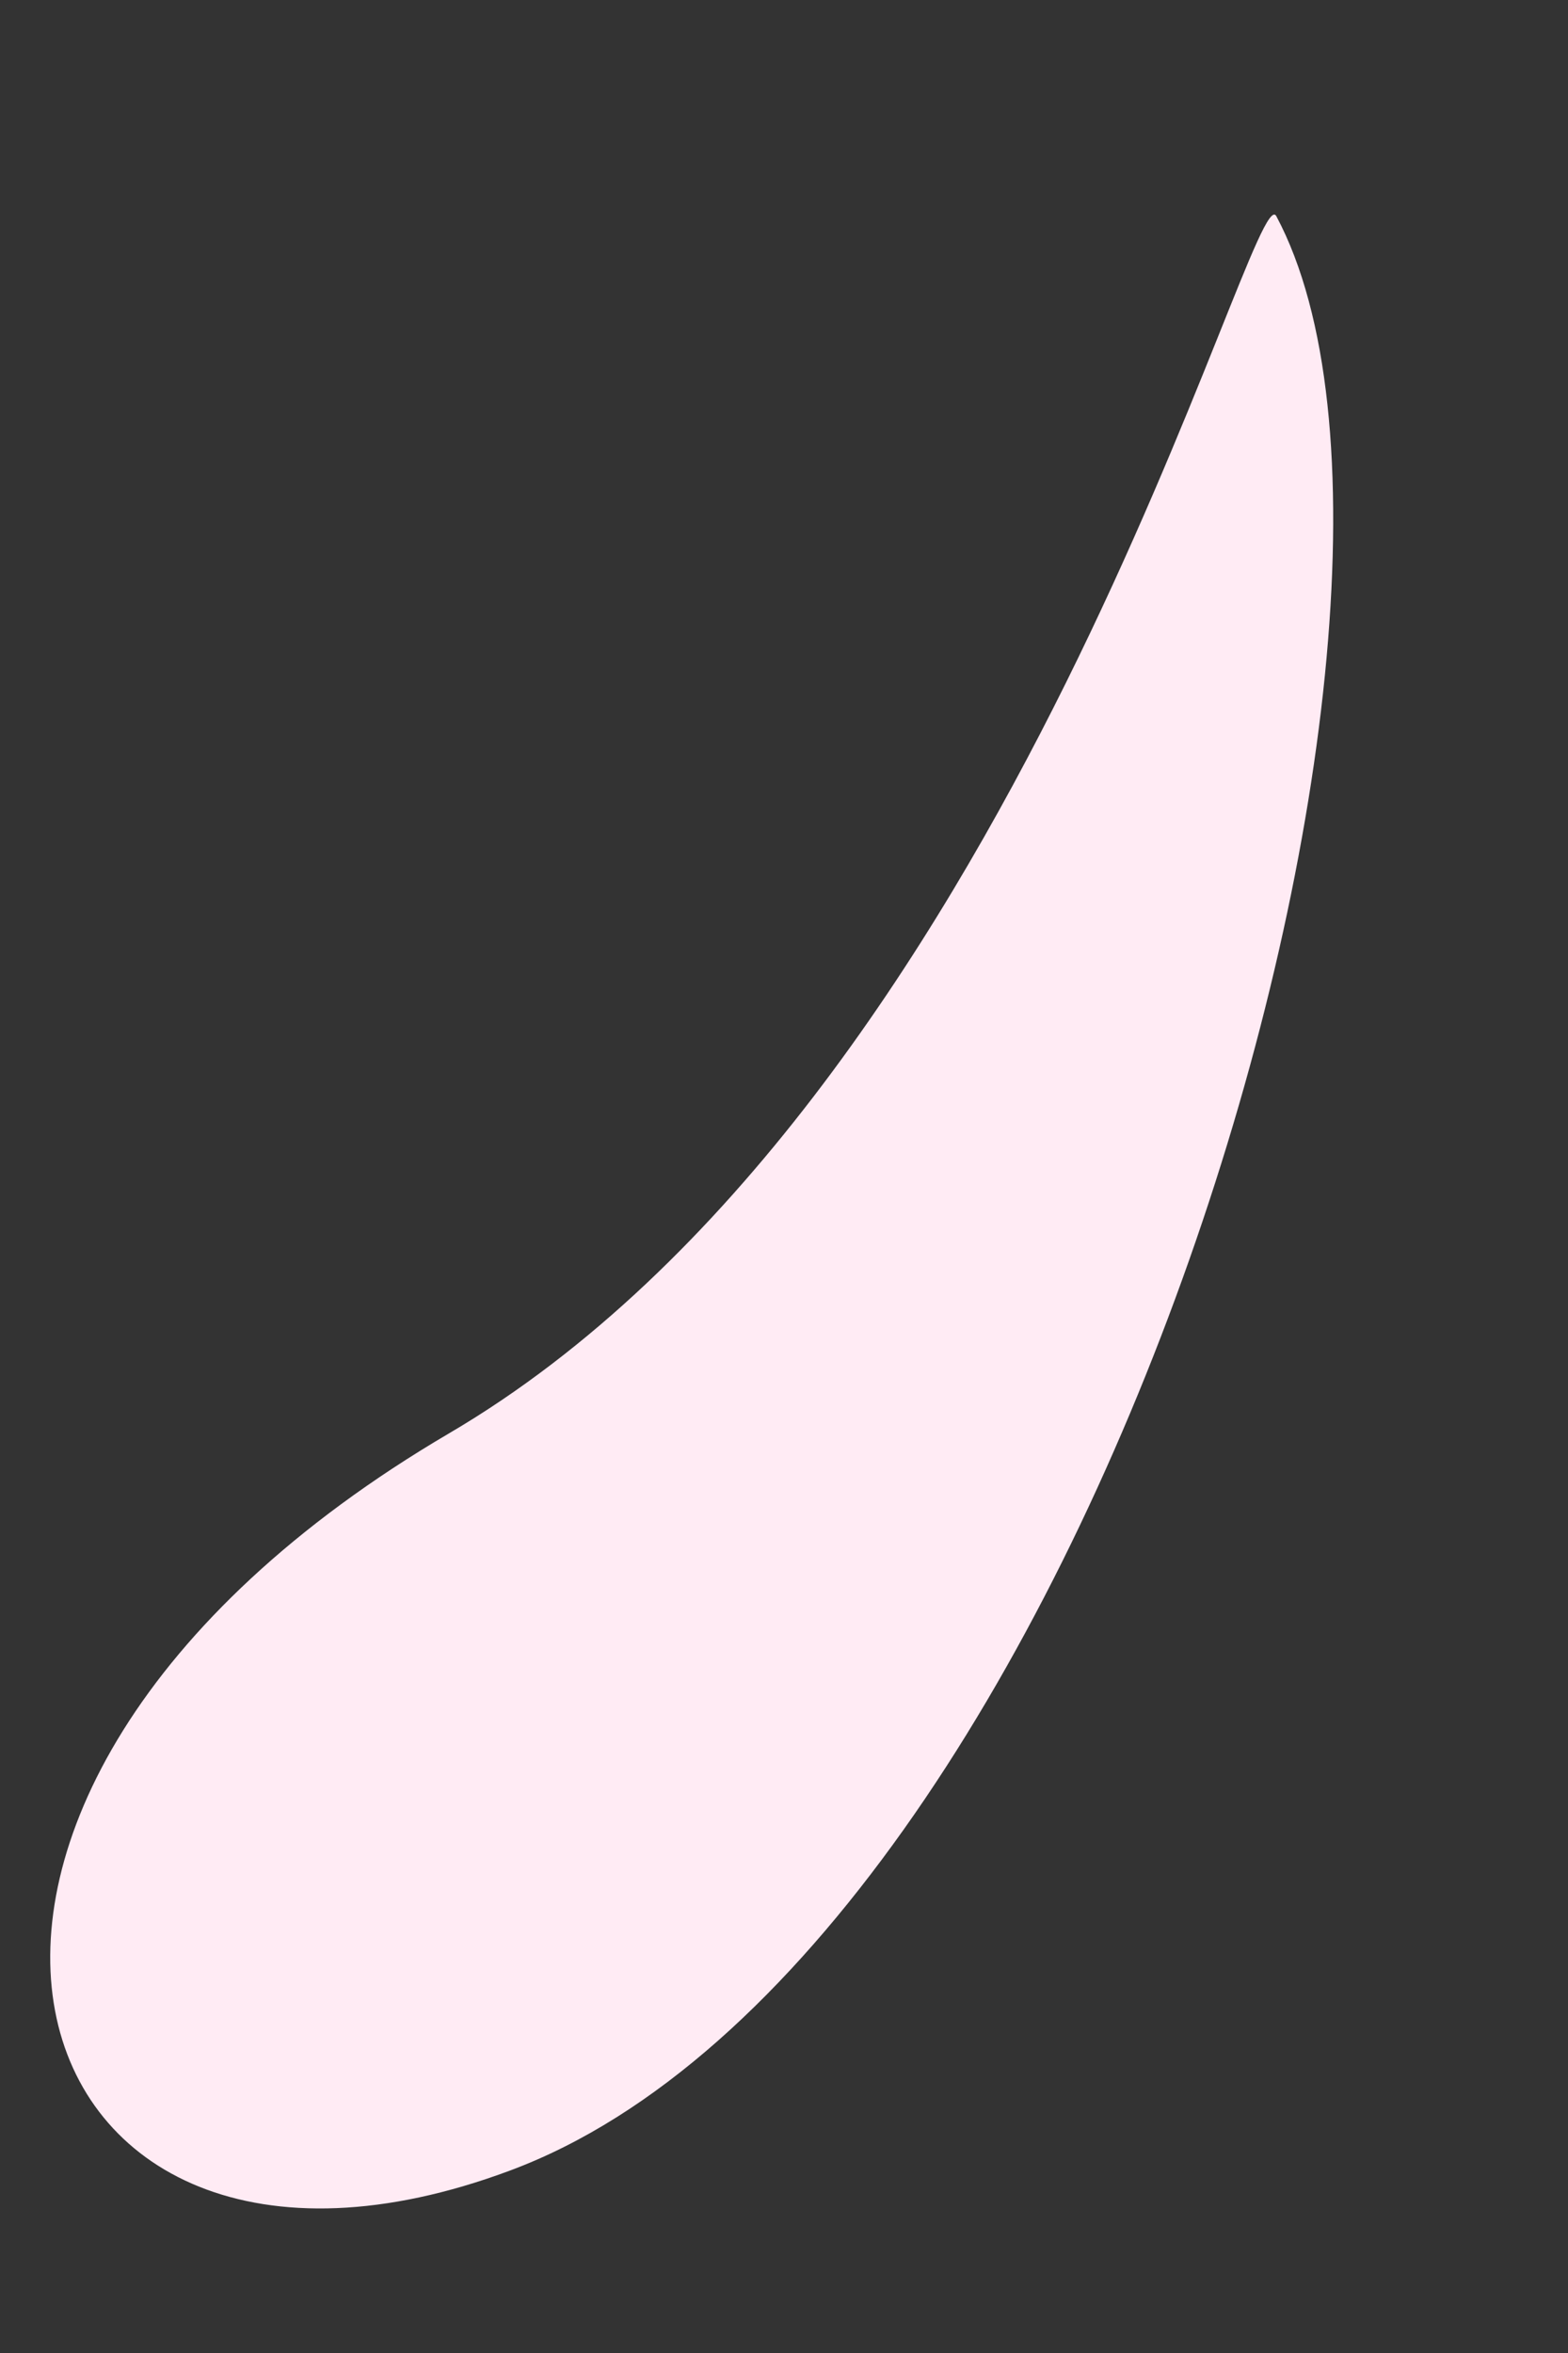
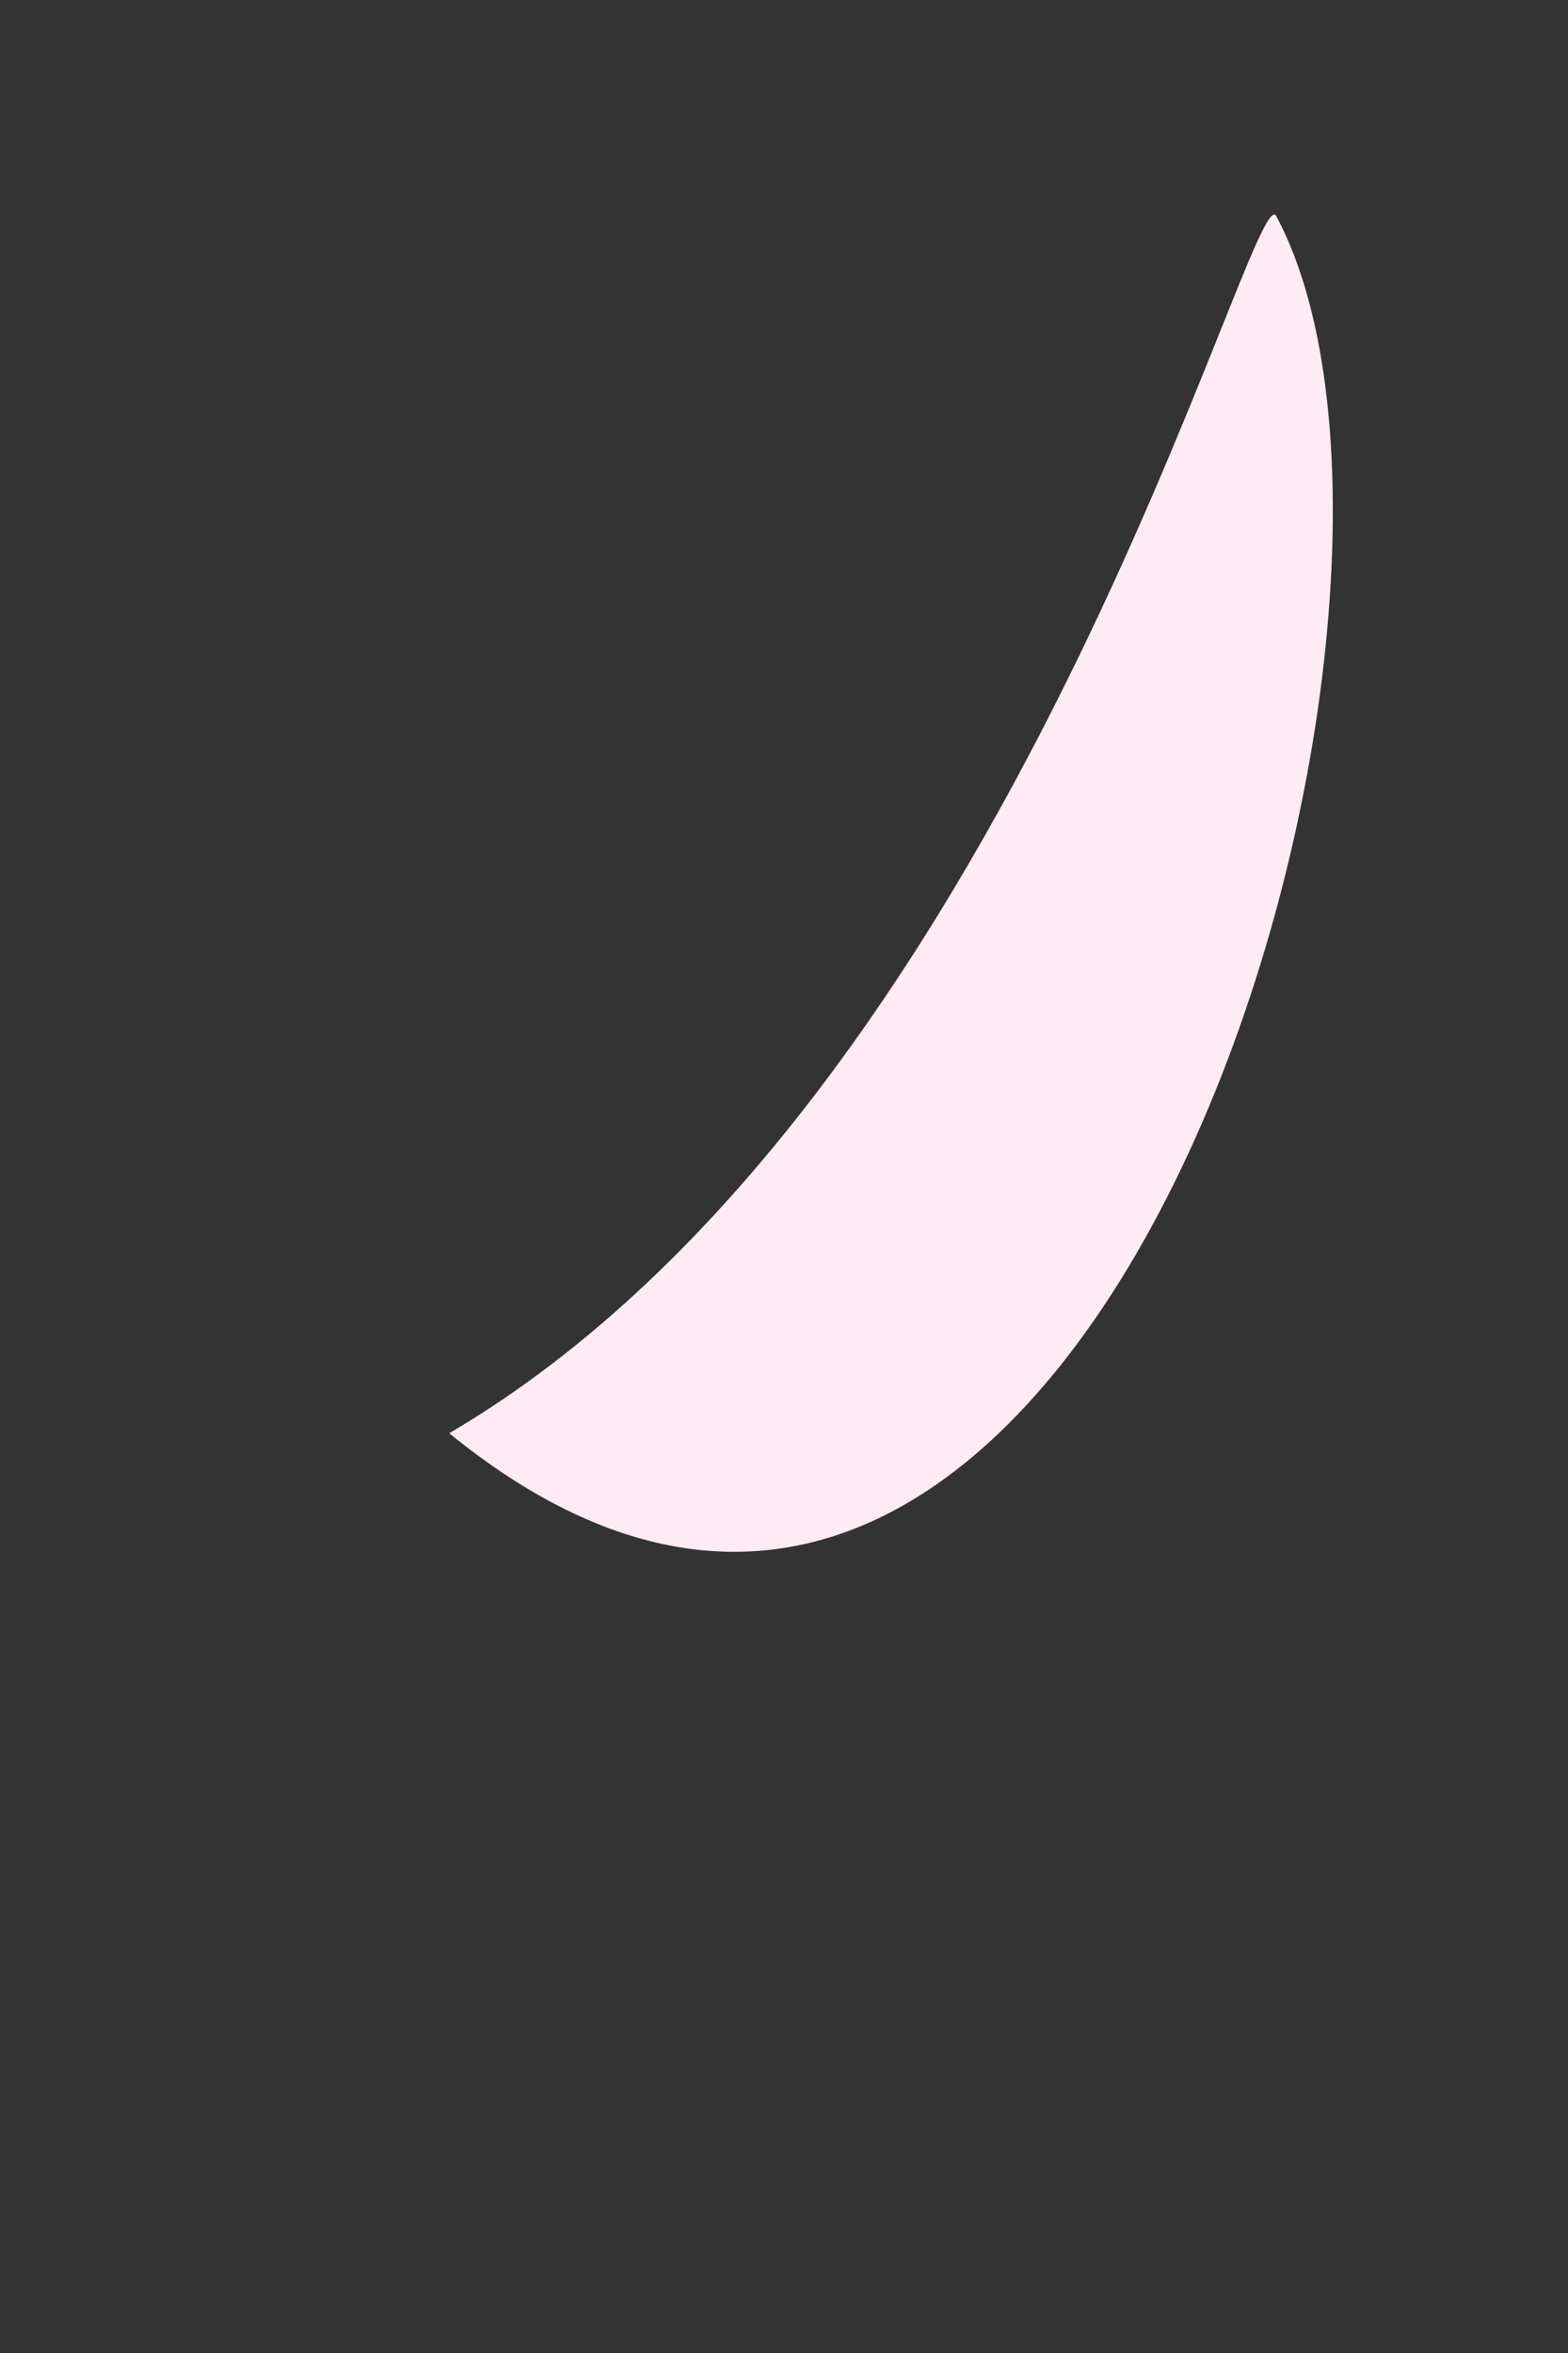
<svg xmlns="http://www.w3.org/2000/svg" width="6" height="9" viewBox="0 0 6 9" fill="none">
  <rect x="0" y="0" width="6" height="9" fill="#333333" stroke="none" />
-   <path d="M4.884 0.827C4.793 0.652 3.881 4.213 1.719 5.482C-0.68 6.89 0.018 9.024 1.952 8.302C4.168 7.477 5.687 2.334 4.884 0.827Z" fill="#FFEBF4" />
+   <path d="M4.884 0.827C4.793 0.652 3.881 4.213 1.719 5.482C4.168 7.477 5.687 2.334 4.884 0.827Z" fill="#FFEBF4" />
</svg>